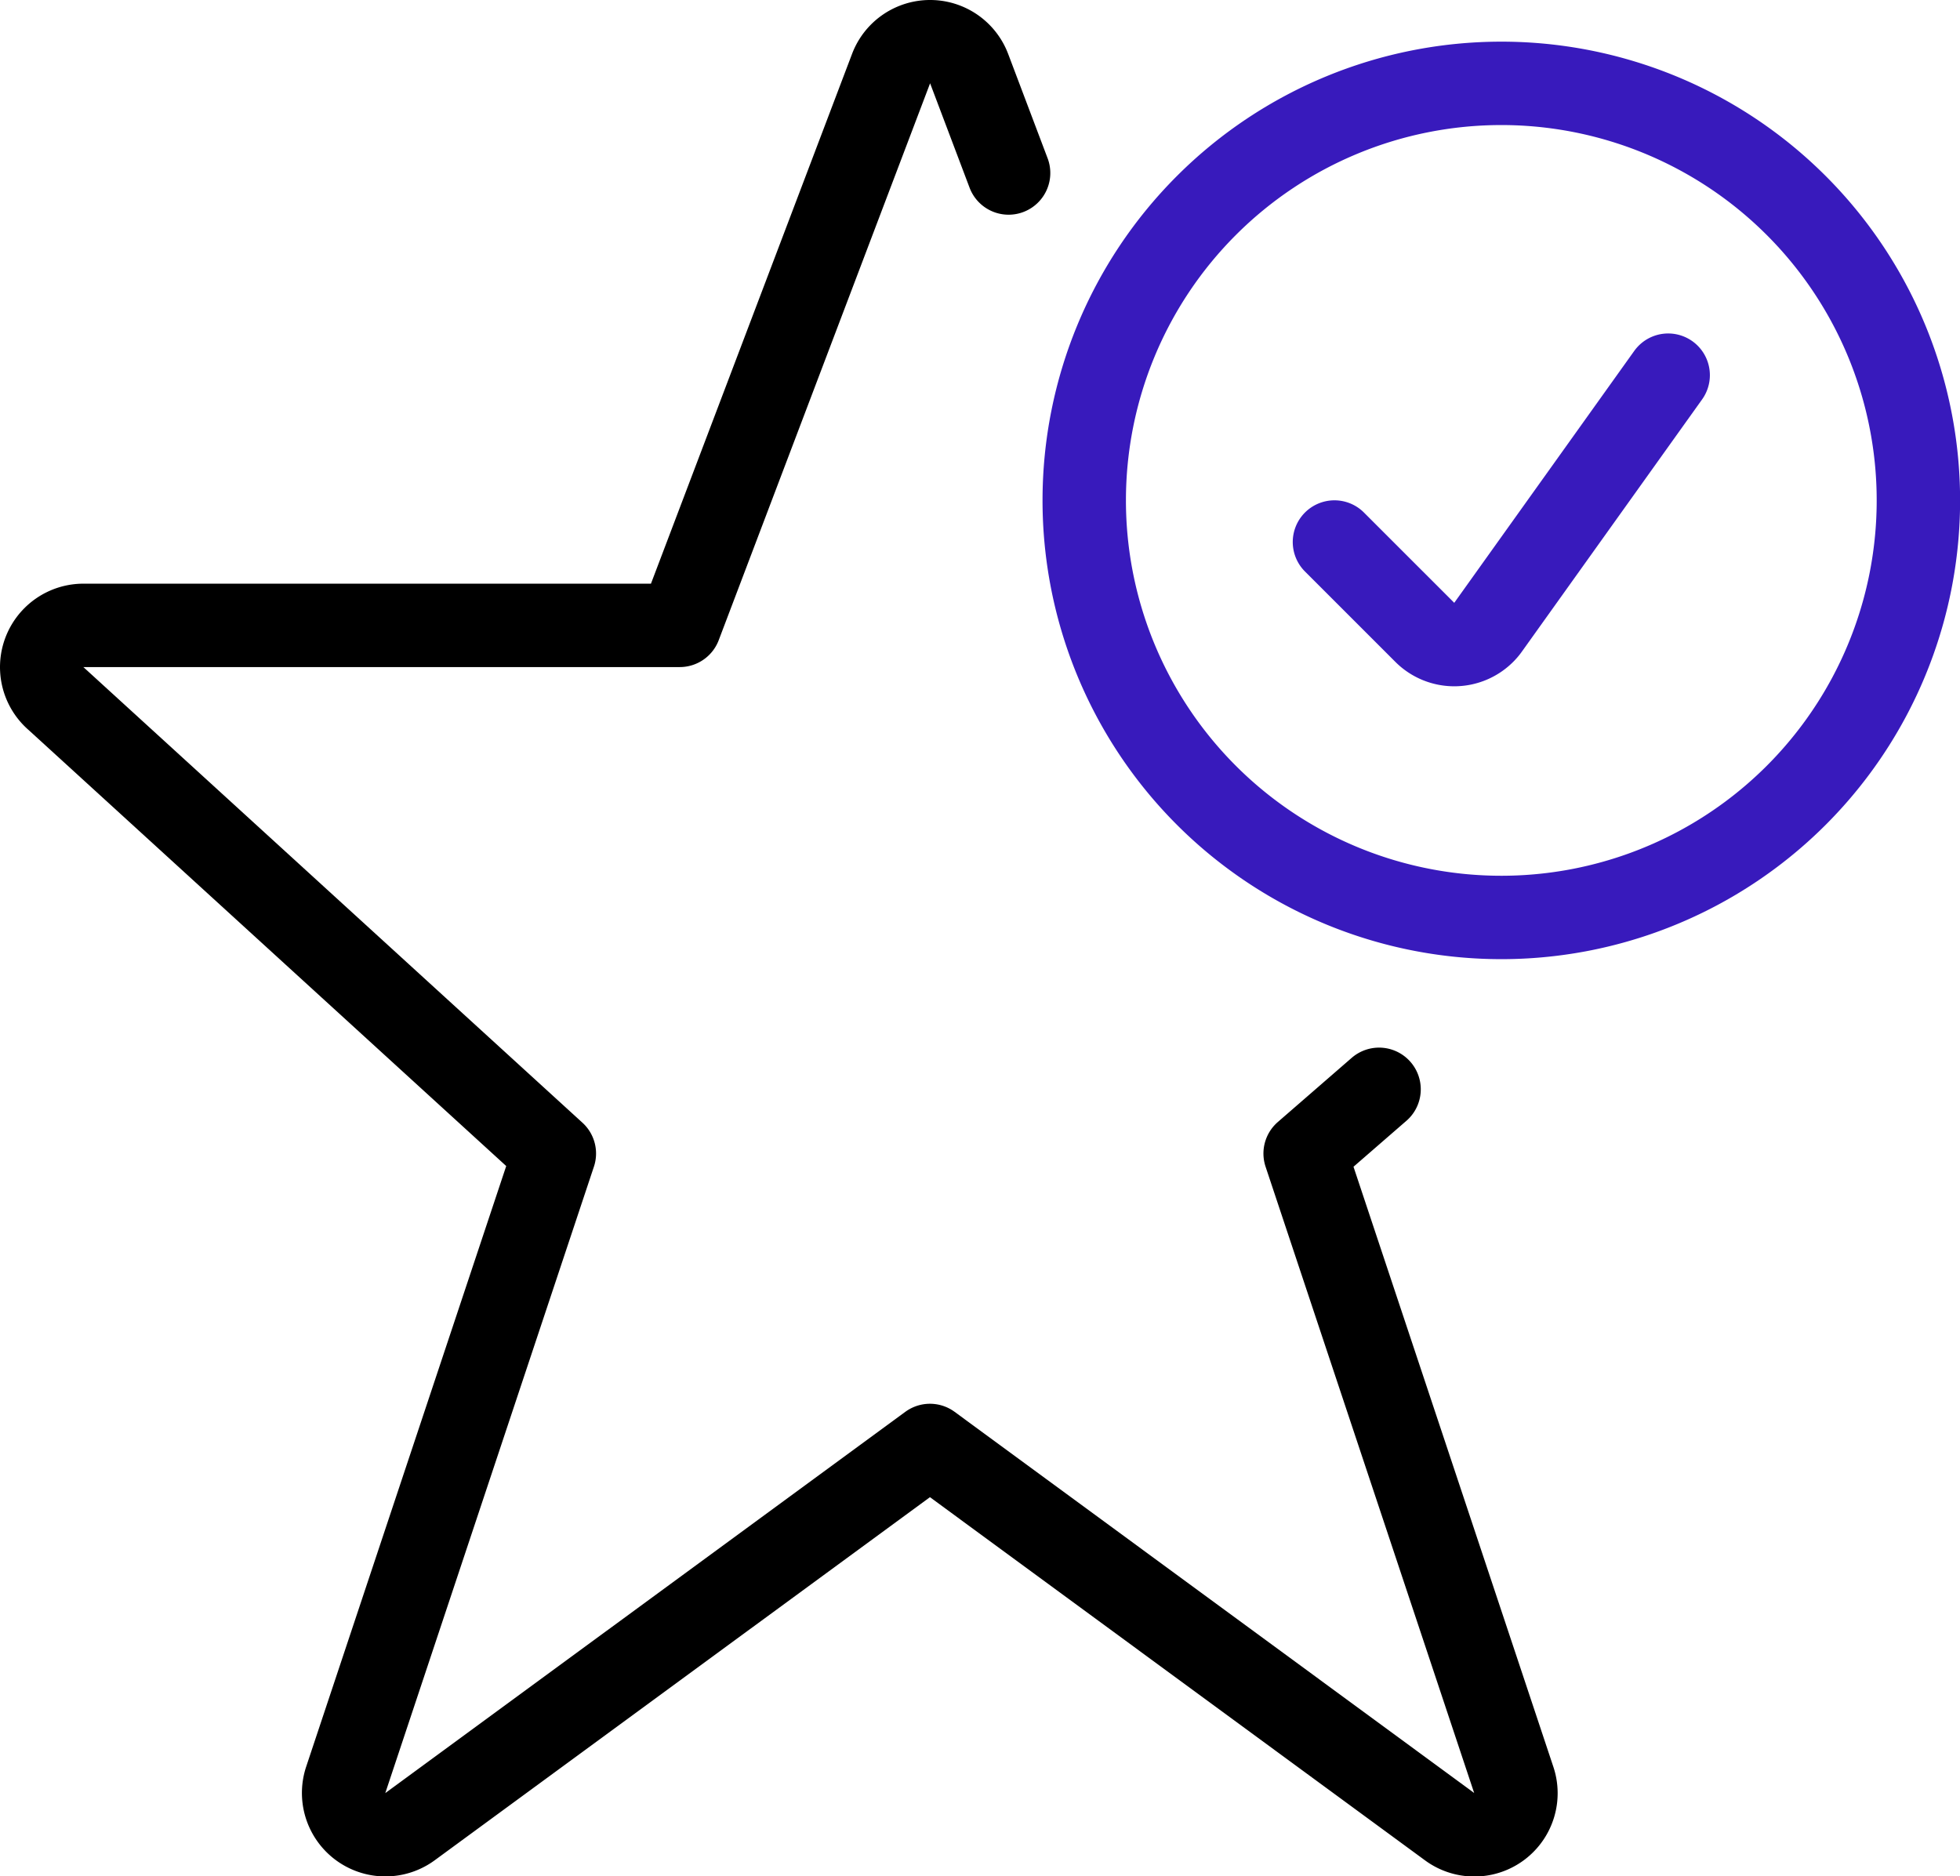
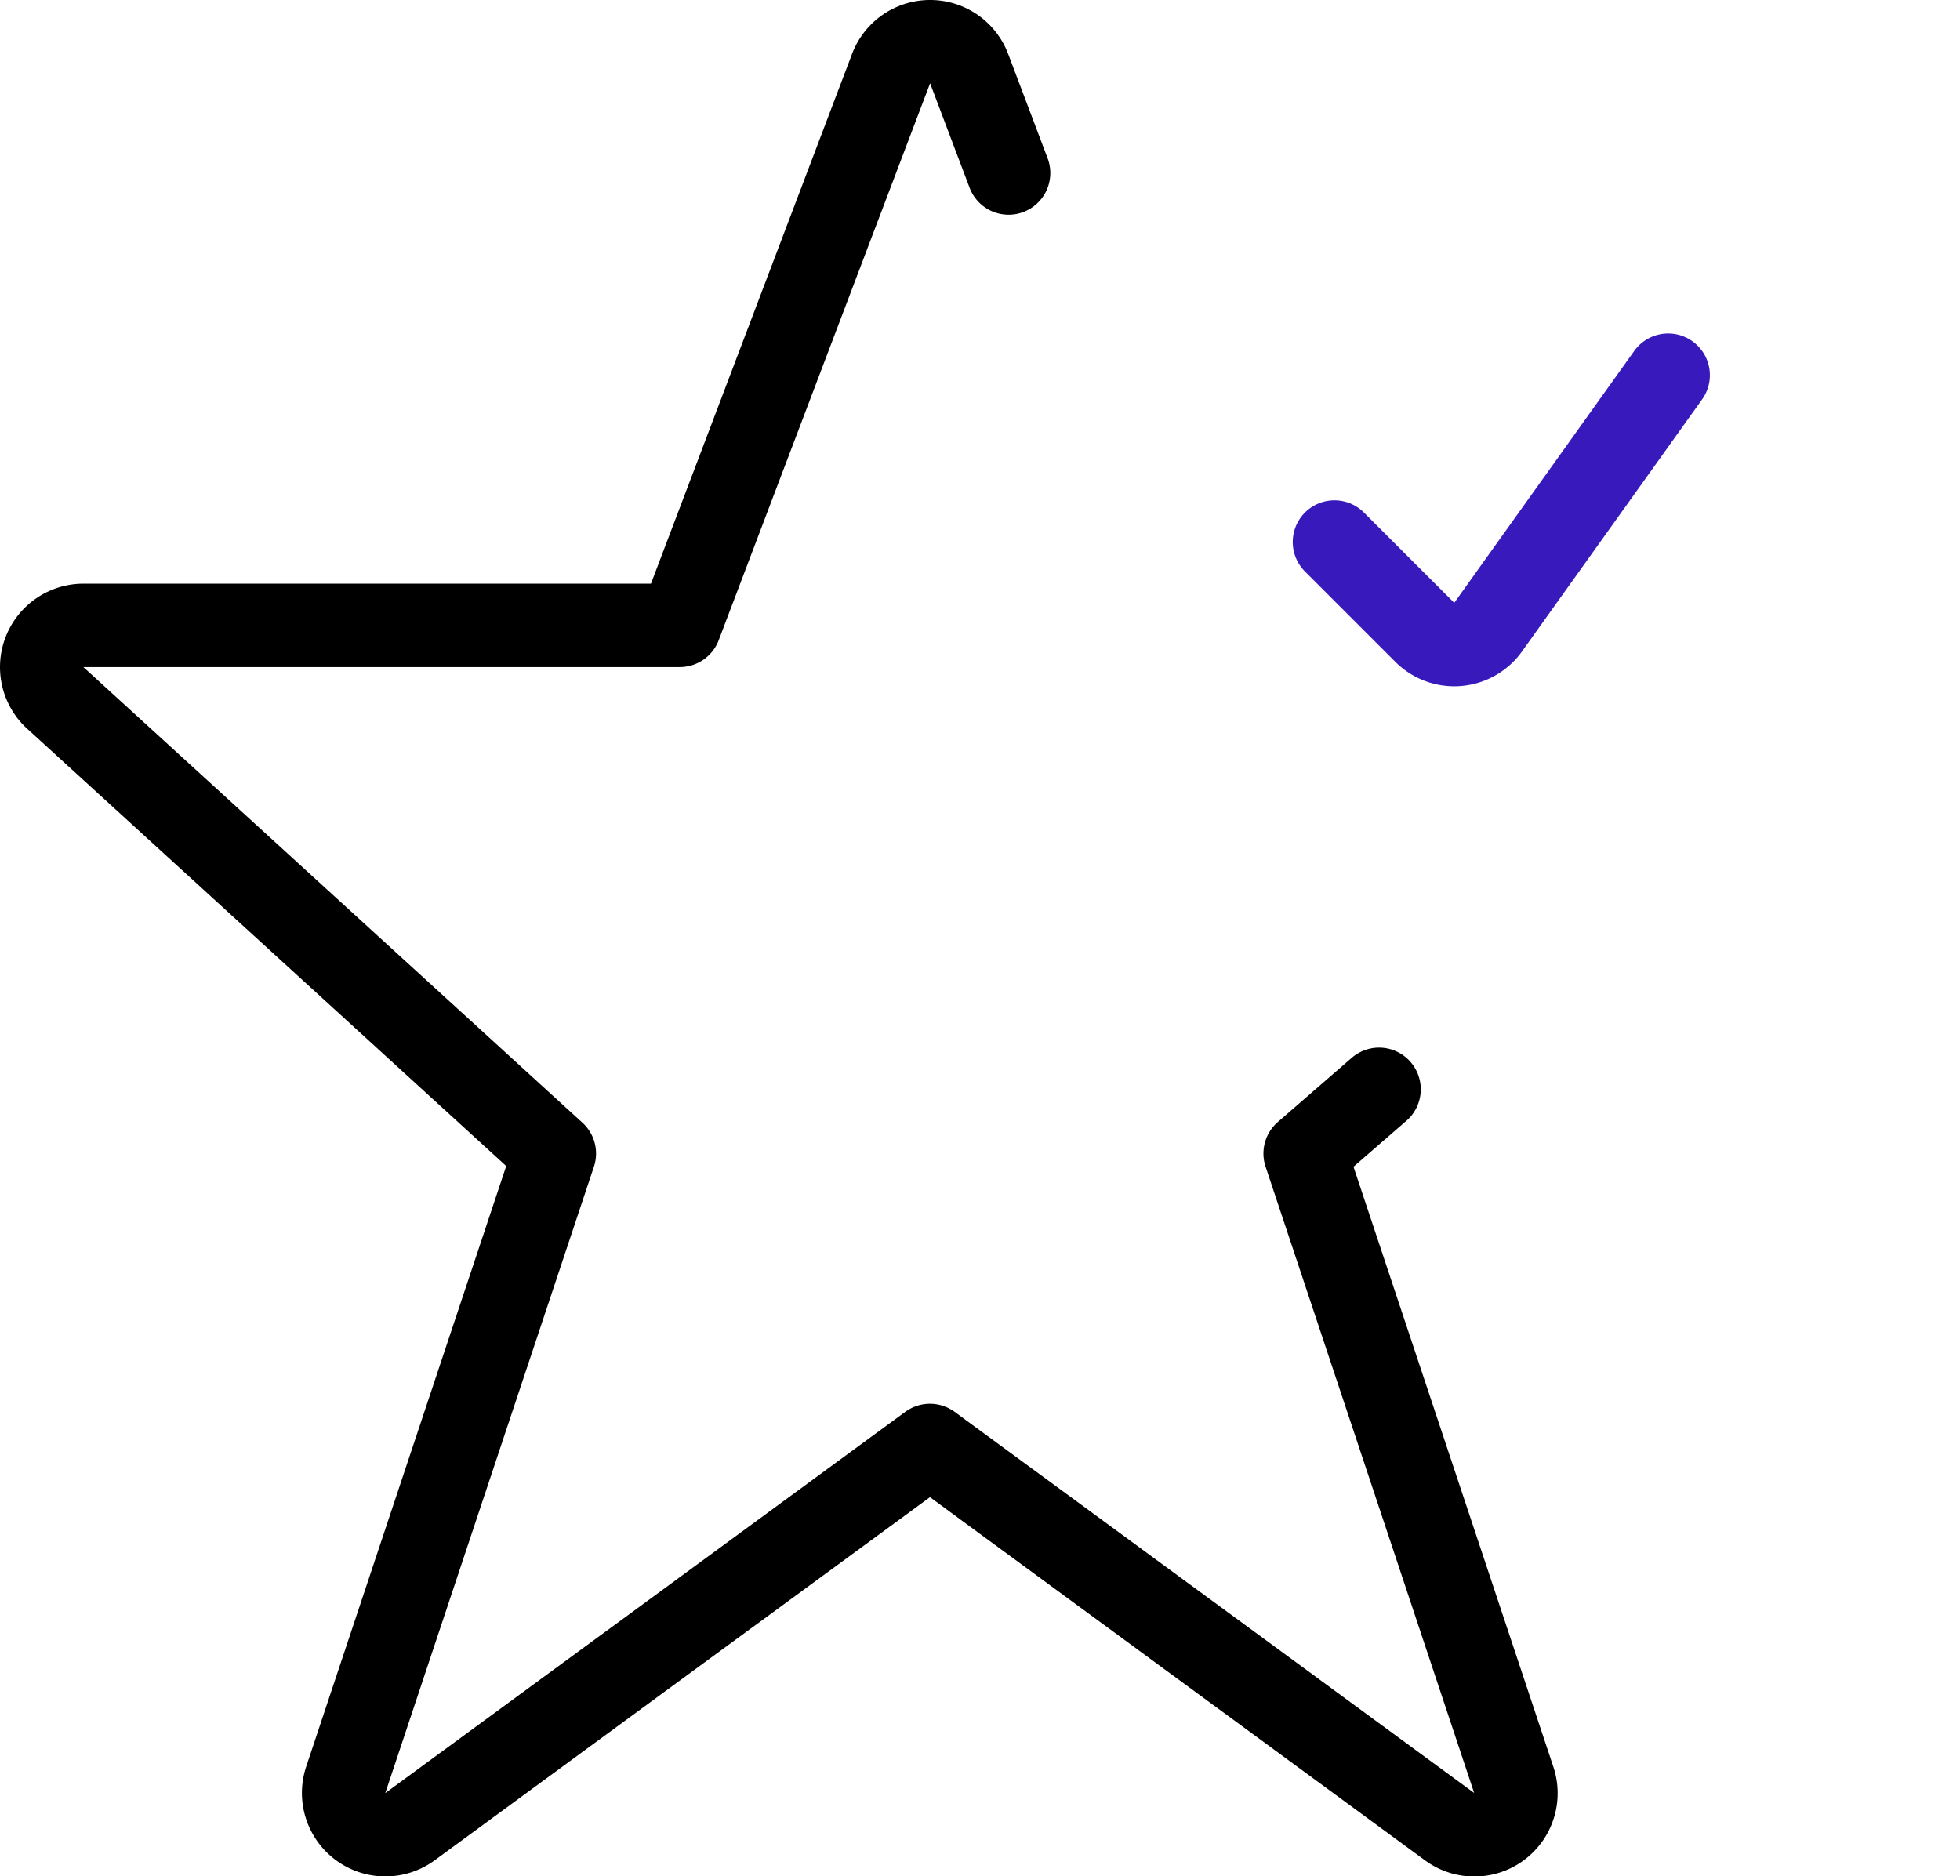
<svg xmlns="http://www.w3.org/2000/svg" id="ece2c99f-6328-4484-b45d-7a8fabecdcfa" data-name="Layer 1" viewBox="0 0 137.08 131.24">
-   <path d="M77.29,39.37a29.17,29.17,0,1,0,29.17-29.16A29.17,29.17,0,0,0,77.29,39.37Z" transform="translate(-1.46 -4.38)" style="fill:none;stroke:#381abc;stroke-linecap:round;stroke-linejoin:round;stroke-width:5.833px" />
  <path d="M94.79,42.29l6.32,6.32a2.91,2.91,0,0,0,4.12,0,2.64,2.64,0,0,0,.31-.37l12.59-17.62" transform="translate(-1.46 -4.38)" style="fill:none;stroke:#381abc;stroke-linecap:round;stroke-linejoin:round;stroke-width:5.833px" />
  <path d="M97.91,80.57l-5.17,4.49,14.59,43.81a2.91,2.91,0,0,1-4.49,3.27L66.5,105.48,30.14,132.14a2.92,2.92,0,0,1-4.5-3.27L40.23,85.06,5.4,53.26a2.92,2.92,0,0,1,1.89-5.14H49L63.78,9.18a2.92,2.92,0,0,1,5.46,0L72,16.48" transform="translate(-1.46 -4.38)" style="fill:none;stroke:#000;stroke-linecap:round;stroke-linejoin:round;stroke-width:5.833px" />
</svg>